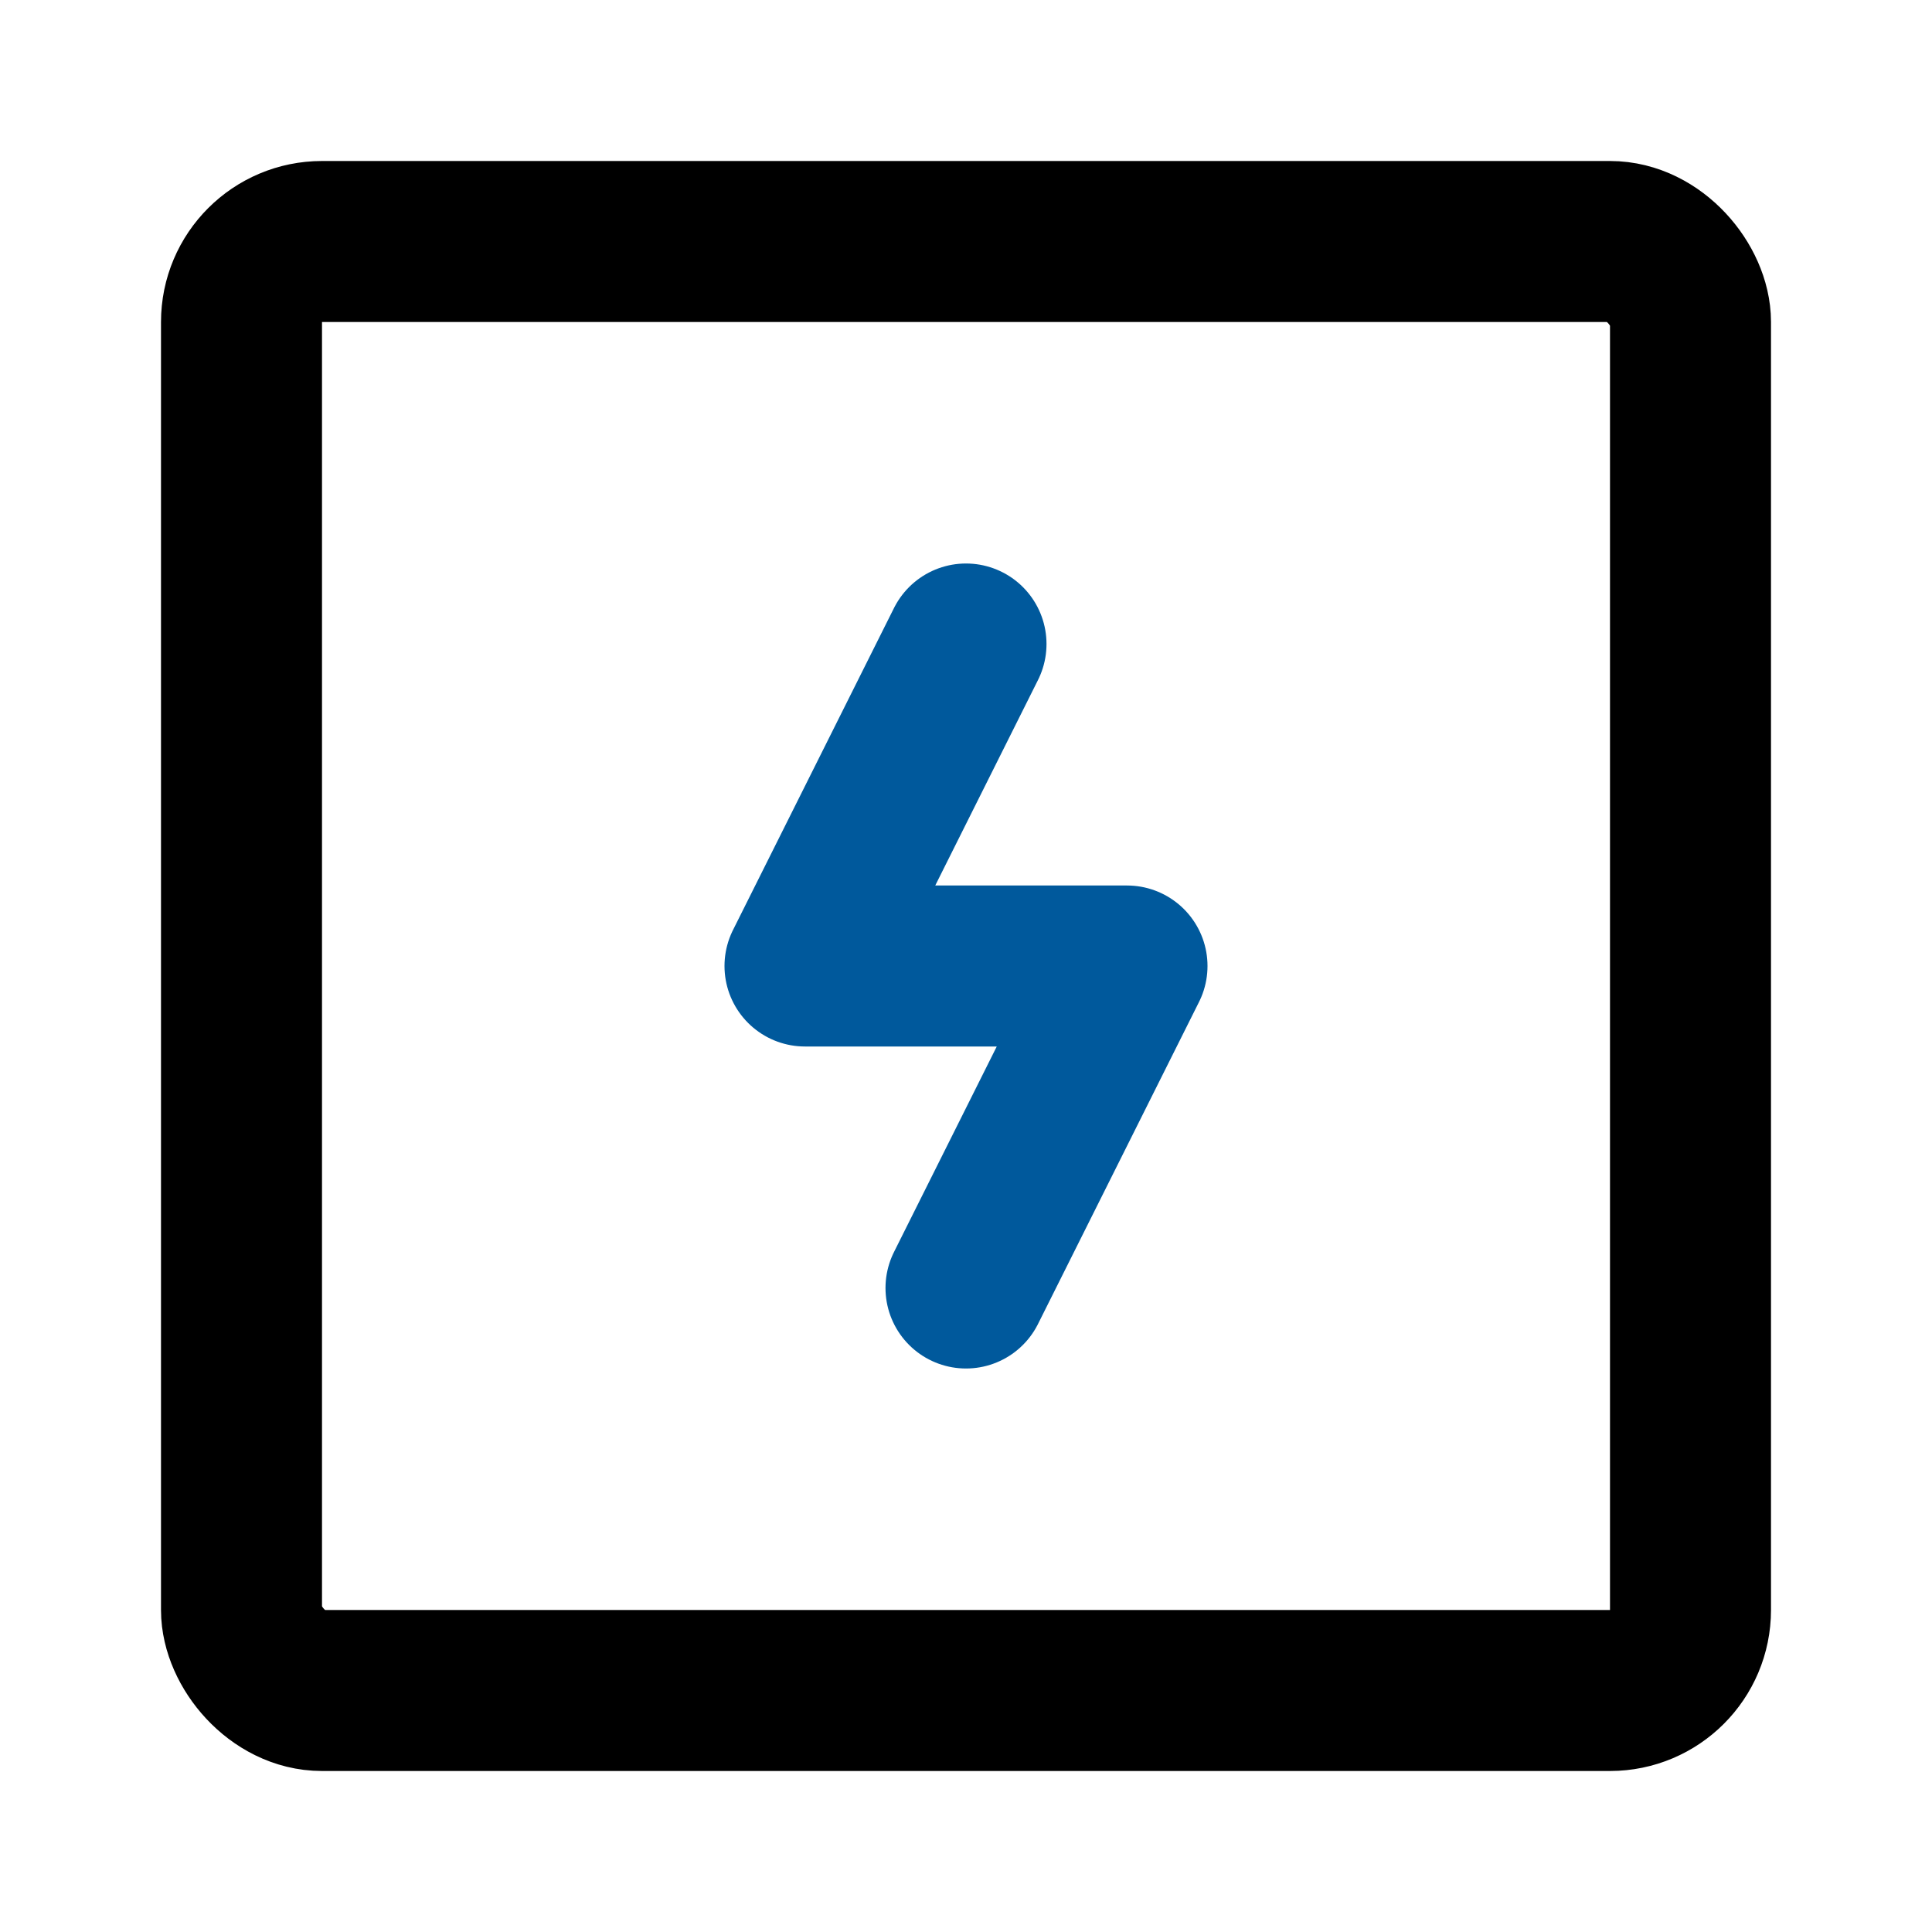
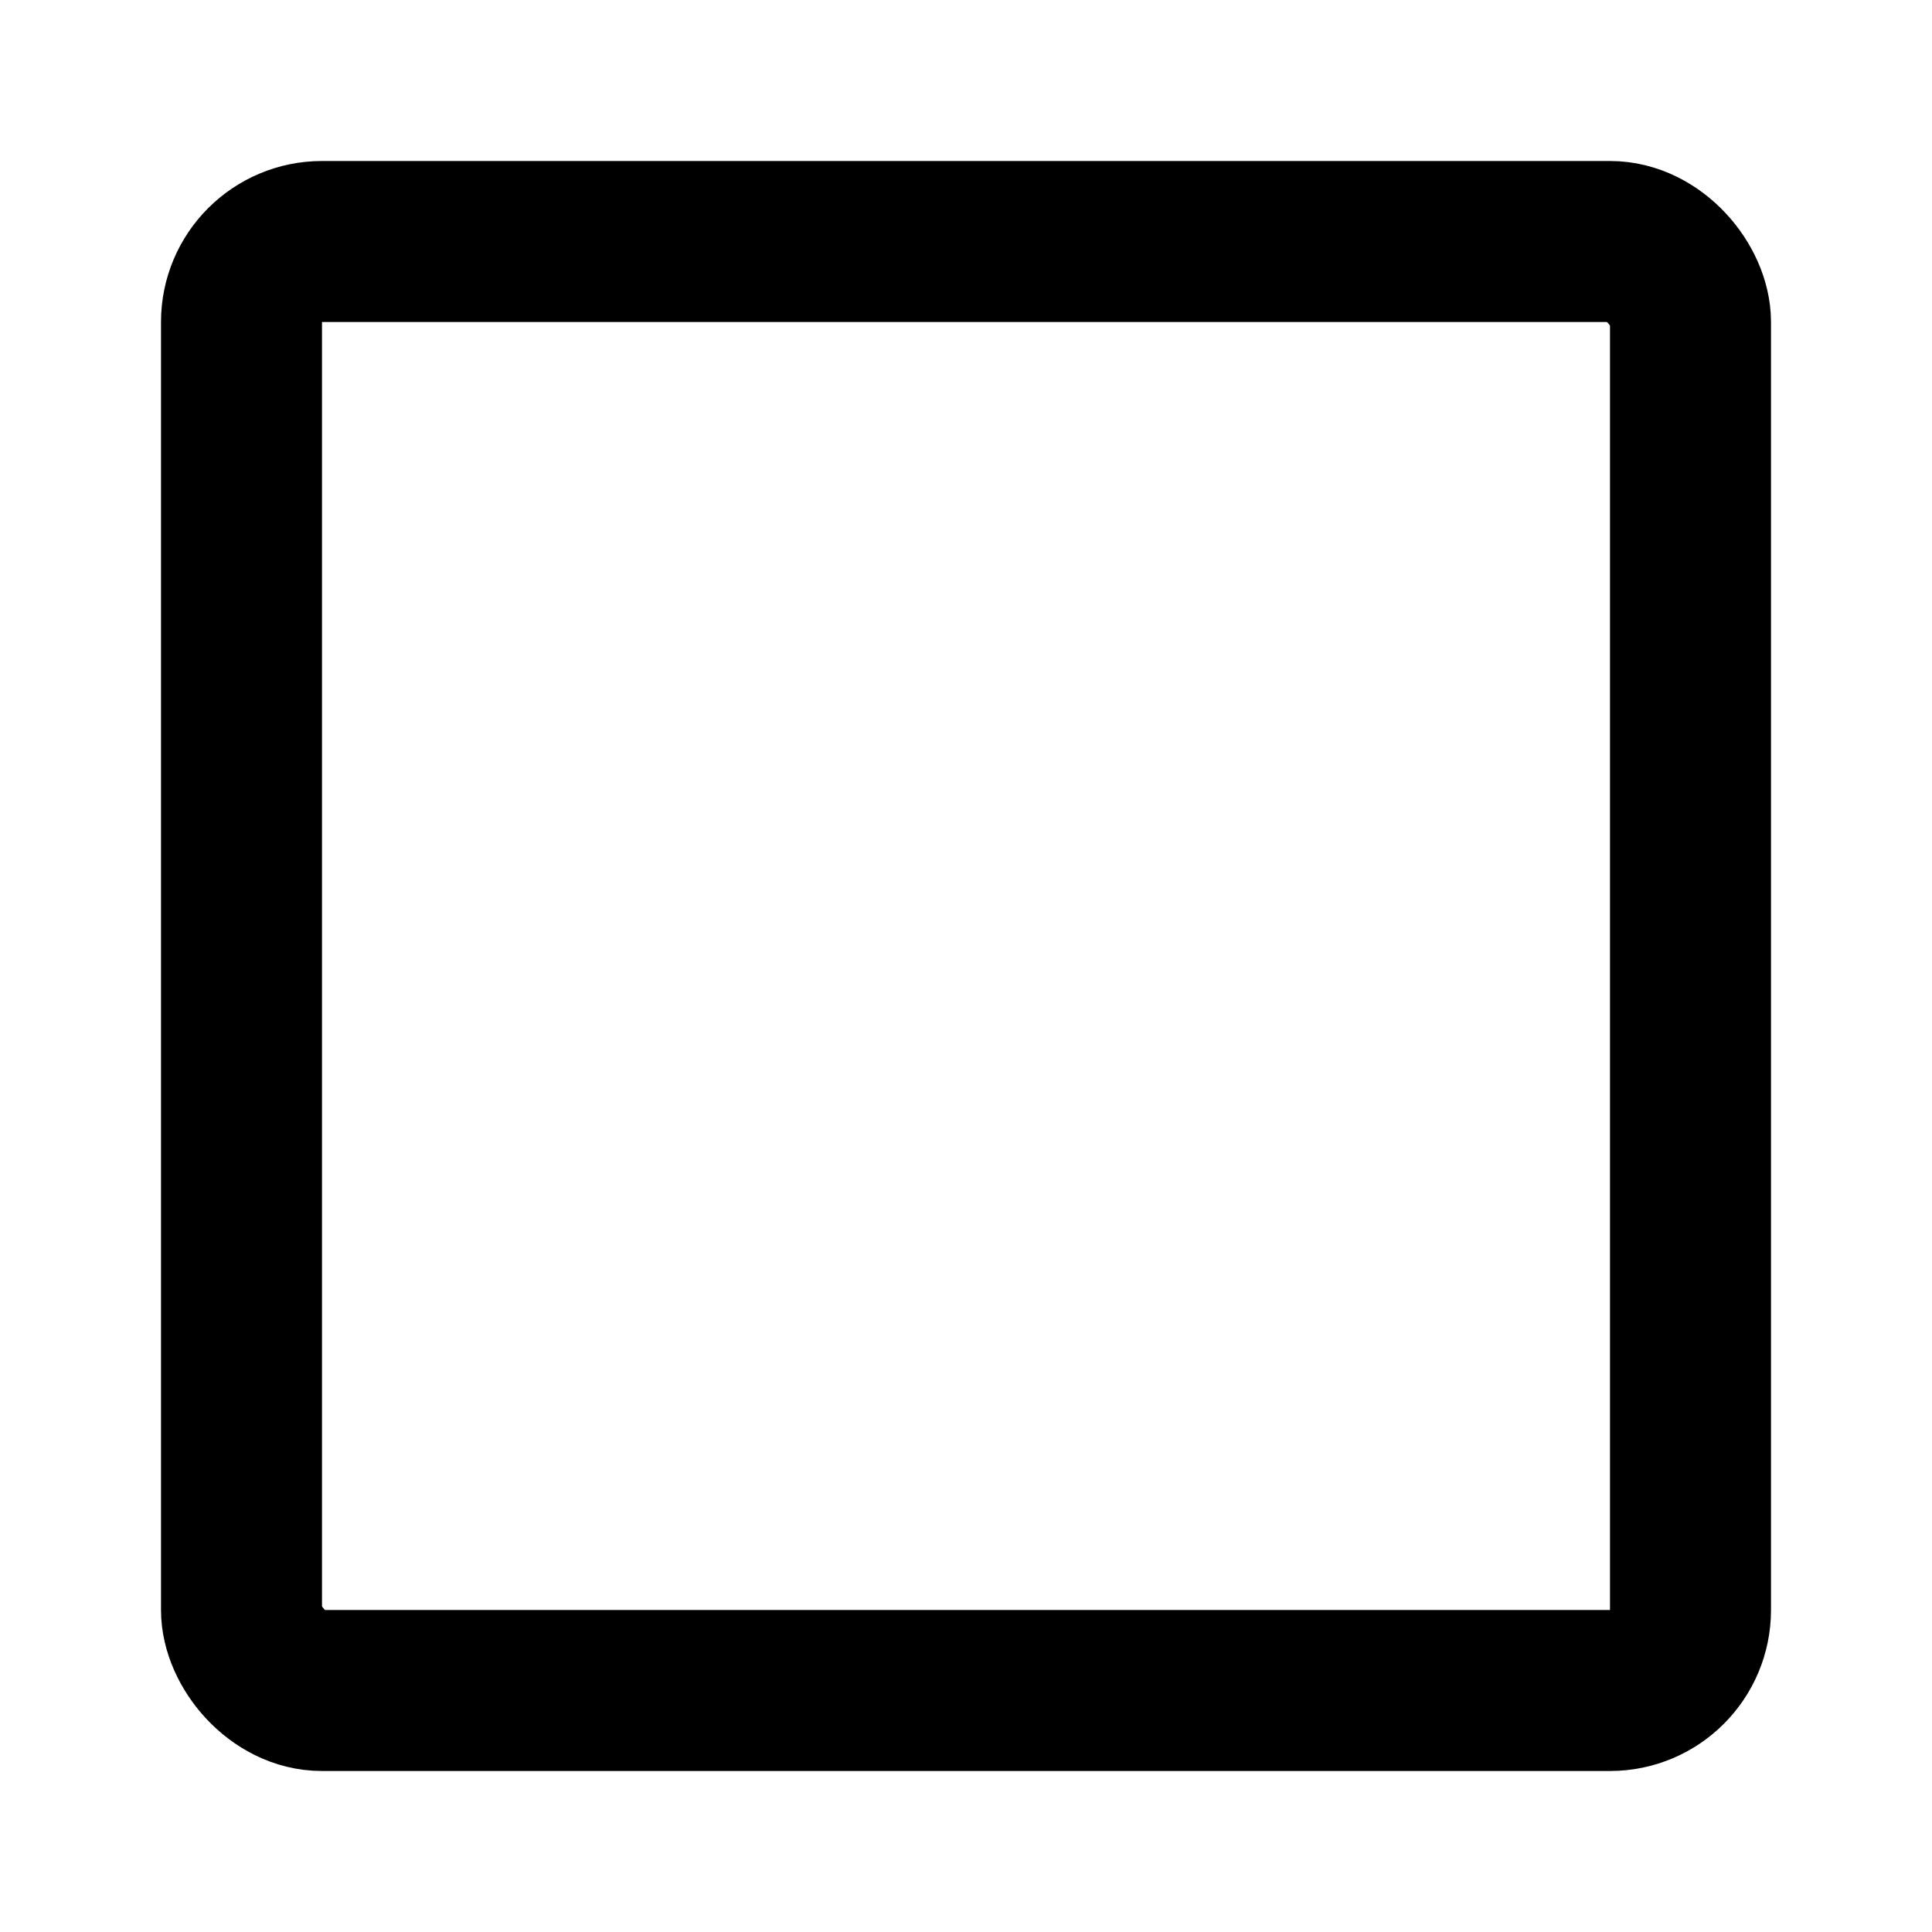
<svg xmlns="http://www.w3.org/2000/svg" id="thunder-sign-square" version="1.1" viewBox="0 0 800 800">
  <defs>
    <style>
      .st0 {
        stroke: #000;
      }

      .st0, .st1 {
        fill: none;
        stroke-linecap: round;
        stroke-linejoin: round;
        stroke-width: 66.667px;
      }

      .st1 {
        stroke: #00599c;
      }
    </style>
  </defs>
-   <polyline id="secondary" class="st1" points="400 533.333 466.667 400 333.333 400 400 266.667" />
  <rect id="primary" class="st0" x="100" y="100" width="600" height="600" rx="33.333" ry="33.333" />
</svg>